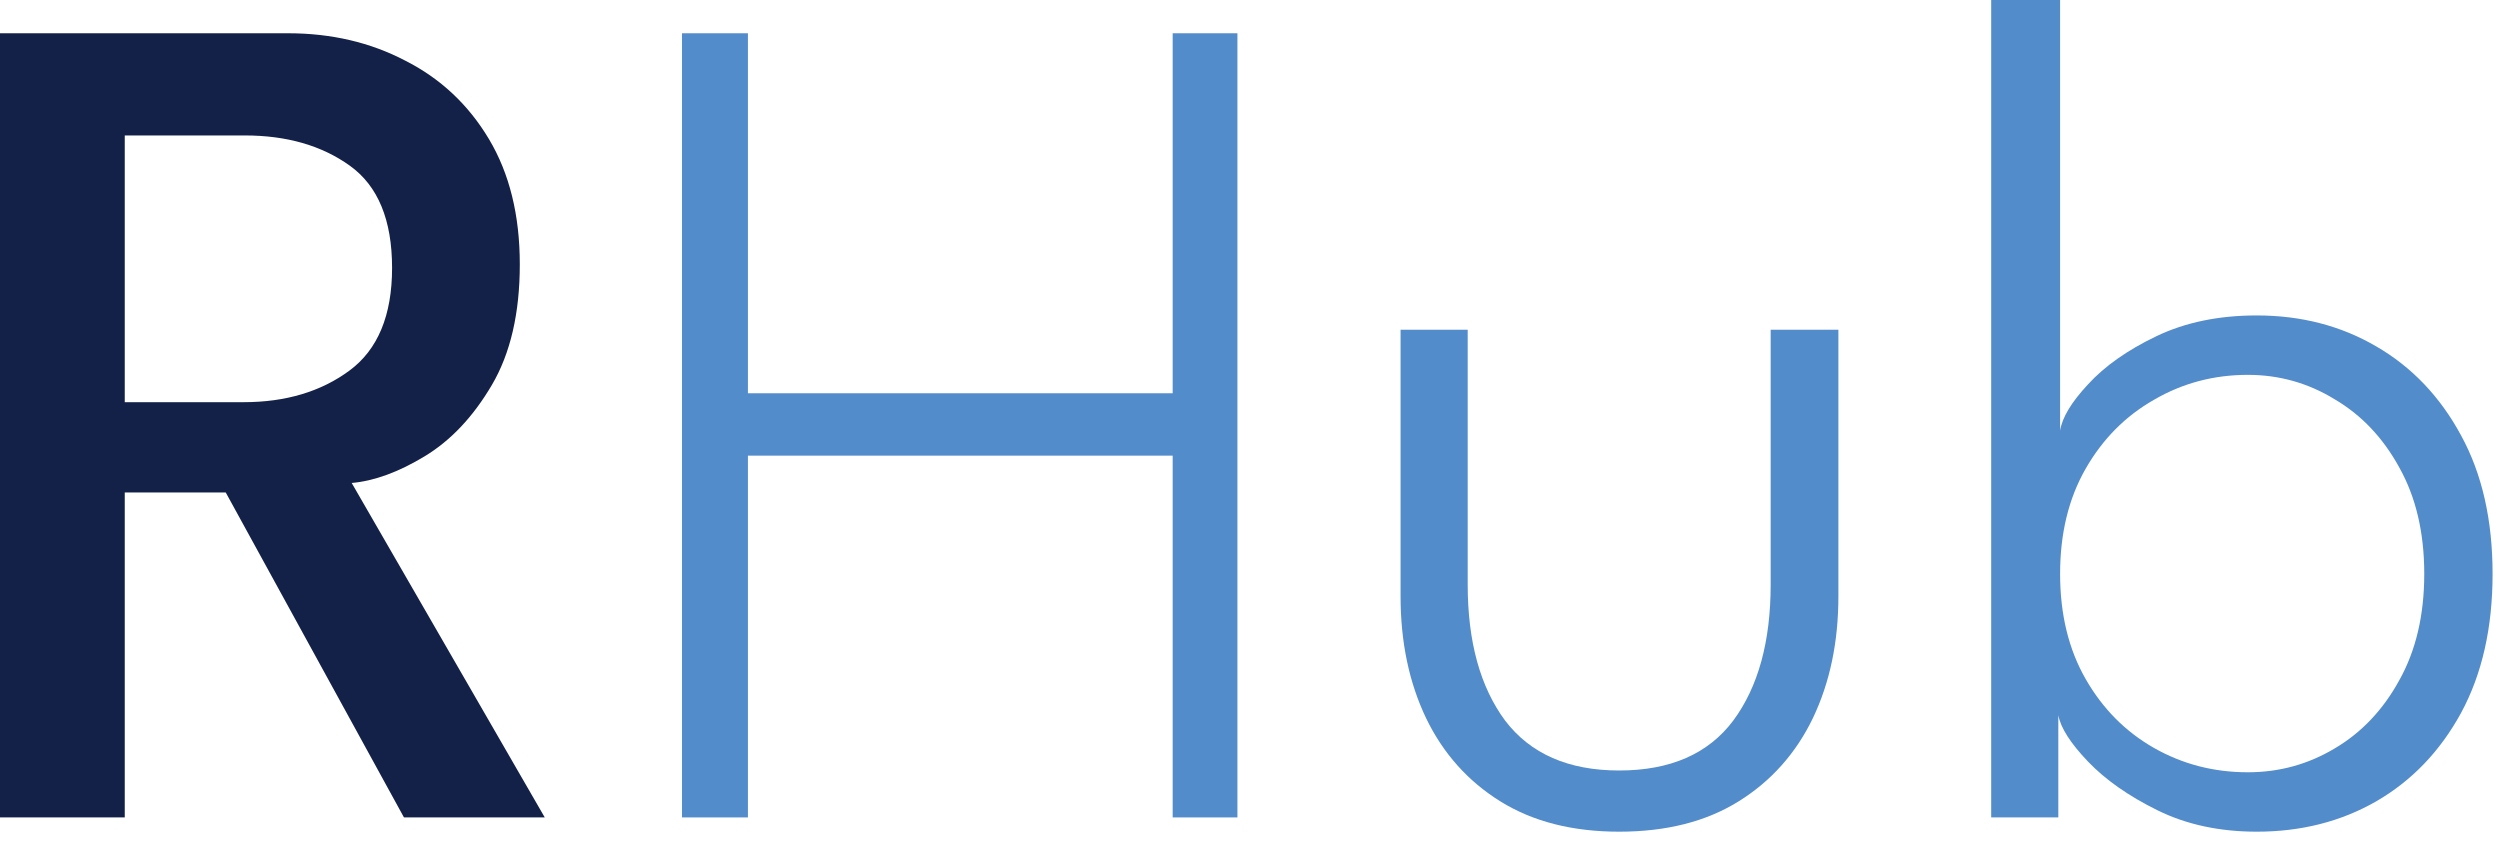
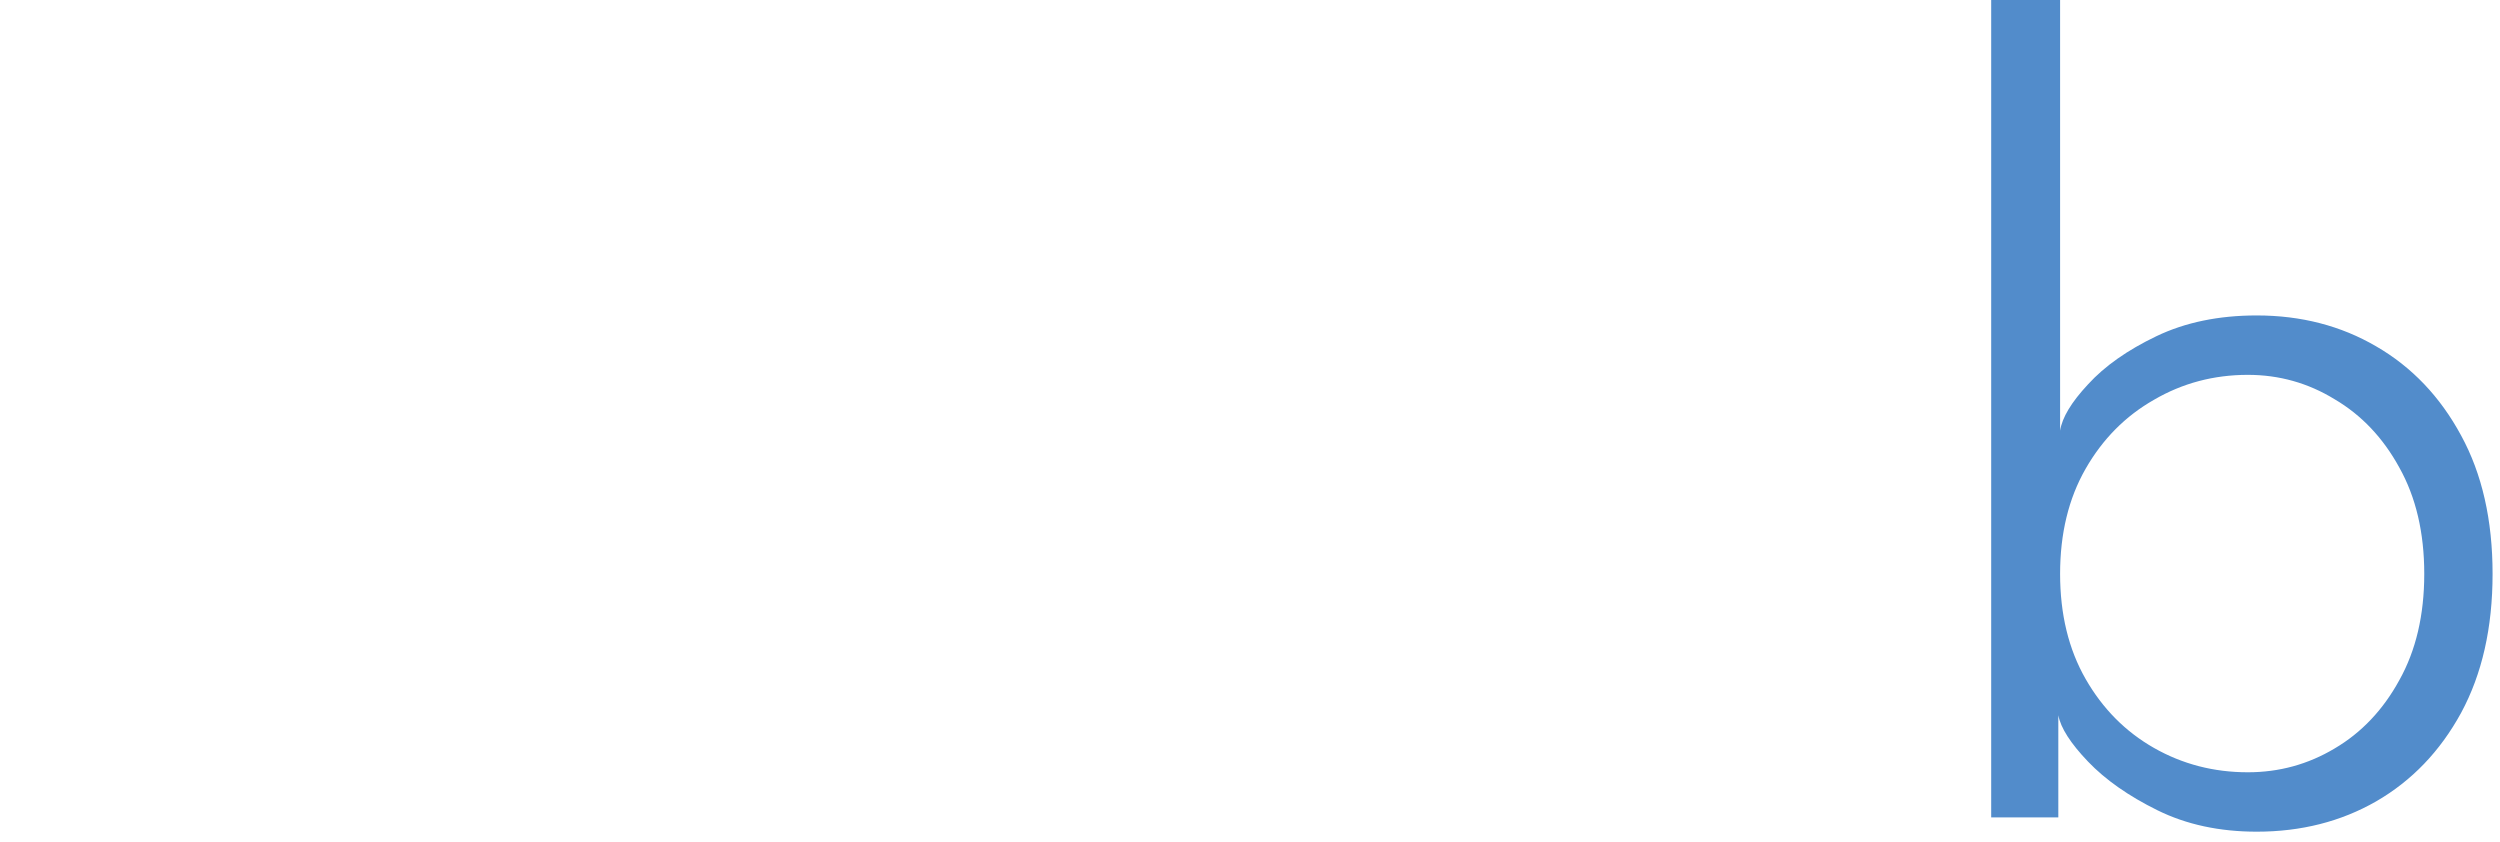
<svg xmlns="http://www.w3.org/2000/svg" width="101" height="34" viewBox="0 0 101 34" fill="none">
-   <path d="M0 1.344H11.64C13.384 1.344 14.96 1.712 16.368 2.448C17.792 3.168 18.92 4.224 19.752 5.616C20.584 7.008 21 8.696 21 10.68C21 12.648 20.624 14.272 19.872 15.552C19.12 16.832 18.216 17.792 17.16 18.432C16.104 19.072 15.12 19.432 14.208 19.512L22.008 33.024H16.32L9.12 19.896H5.04V33.024H0V1.344ZM5.04 16.248H9.84C11.536 16.248 12.96 15.824 14.112 14.976C15.264 14.128 15.84 12.744 15.84 10.824C15.84 8.888 15.272 7.512 14.136 6.696C13 5.88 11.584 5.472 9.888 5.472H5.04V16.248Z" fill="#132149" />
-   <path d="M47.376 18.408H30.216V33.024H27.552V1.344H30.216V15.888H47.376V1.344H49.992V33.024H47.376V18.408Z" fill="#528CCB" />
-   <path d="M59.295 23.616C59.295 25.92 59.799 27.752 60.807 29.112C61.831 30.456 63.367 31.128 65.415 31.128C67.479 31.128 69.015 30.456 70.023 29.112C71.031 27.752 71.535 25.92 71.535 23.616V13.32H74.271V24.096C74.271 25.936 73.927 27.576 73.239 29.016C72.551 30.44 71.551 31.56 70.239 32.376C68.927 33.192 67.319 33.6 65.415 33.6C63.527 33.6 61.927 33.192 60.615 32.376C59.303 31.56 58.303 30.44 57.615 29.016C56.927 27.576 56.583 25.936 56.583 24.096V13.32H59.295V23.616Z" fill="#528CCB" />
  <path d="M80.444 33.024V0H83.228V17.4C83.308 16.872 83.684 16.248 84.356 15.528C85.028 14.792 85.948 14.144 87.116 13.584C88.284 13.024 89.636 12.744 91.172 12.744C92.964 12.744 94.572 13.16 95.996 13.992C97.436 14.824 98.58 16.024 99.428 17.592C100.276 19.144 100.7 21.008 100.7 23.184C100.7 25.36 100.276 27.232 99.428 28.8C98.58 30.352 97.436 31.544 95.996 32.376C94.572 33.192 92.964 33.6 91.172 33.6C89.668 33.6 88.332 33.312 87.164 32.736C85.996 32.16 85.06 31.504 84.356 30.768C83.652 30.032 83.252 29.408 83.156 28.896V33.024H80.444ZM97.94 23.184C97.94 21.52 97.604 20.088 96.932 18.888C96.276 17.688 95.404 16.768 94.316 16.128C93.244 15.472 92.076 15.144 90.812 15.144C89.436 15.144 88.172 15.48 87.02 16.152C85.868 16.808 84.948 17.736 84.26 18.936C83.572 20.136 83.228 21.552 83.228 23.184C83.228 24.816 83.572 26.232 84.26 27.432C84.948 28.632 85.868 29.56 87.02 30.216C88.172 30.872 89.436 31.2 90.812 31.2C92.076 31.2 93.244 30.88 94.316 30.24C95.404 29.6 96.276 28.68 96.932 27.48C97.604 26.28 97.94 24.848 97.94 23.184Z" fill="#528CCB" />
</svg>